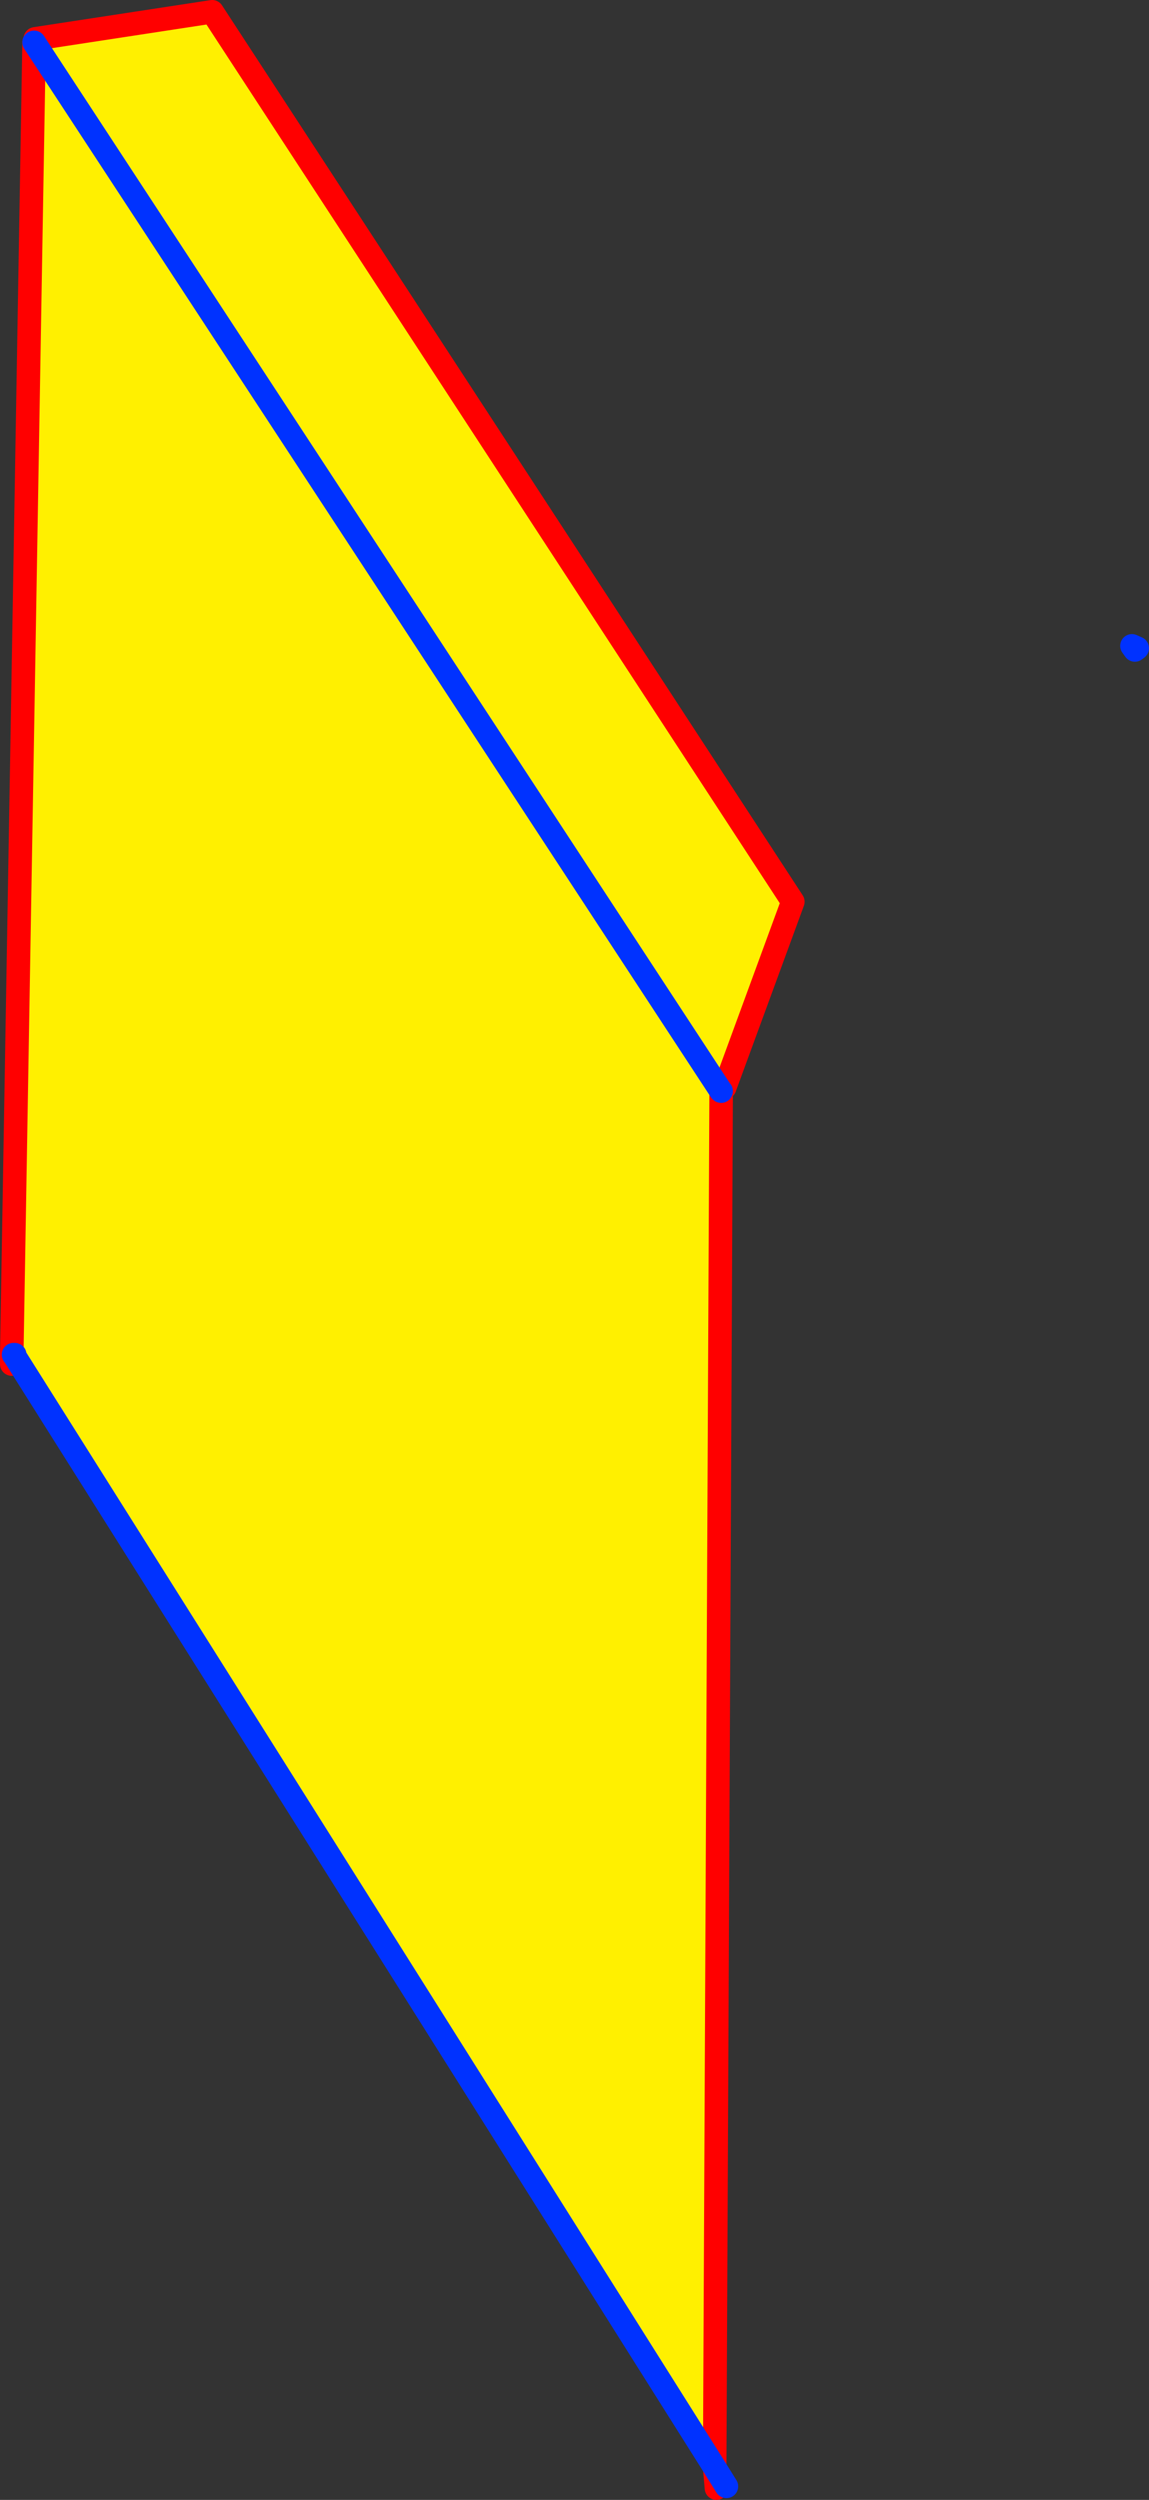
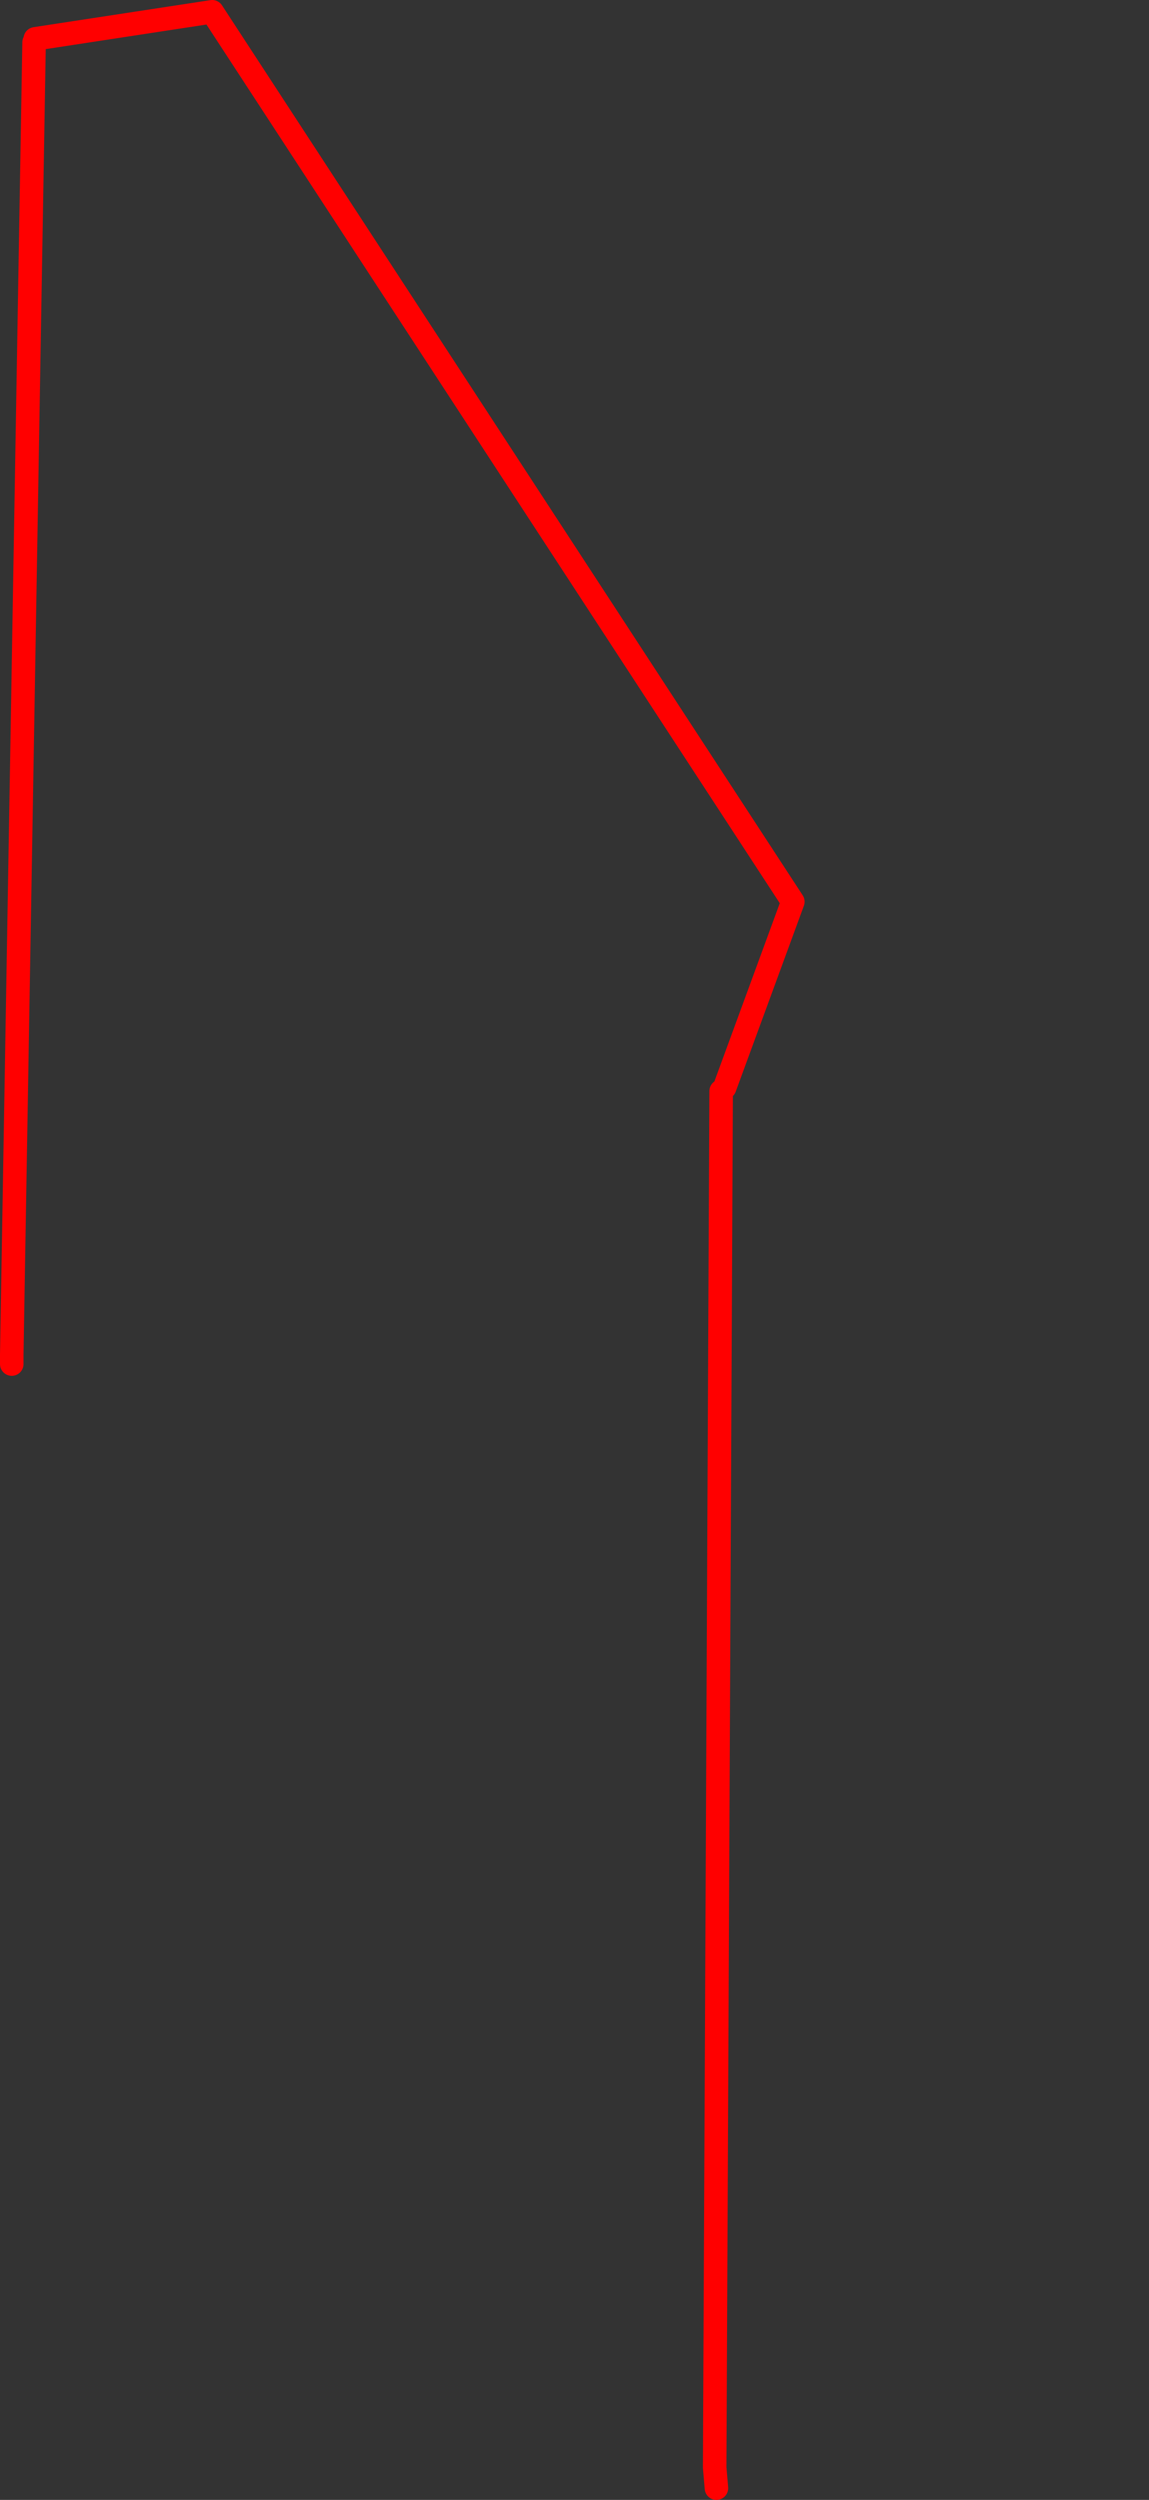
<svg xmlns="http://www.w3.org/2000/svg" height="212.5px" width="97.75px">
  <rect width="100%" height="100%" fill="#333333" stroke="none" />
  <g transform="matrix(1.0, 0.0, 0.0, 1.0, -295.55, -195.0)">
-     <path d="M357.2 287.45 L356.85 287.7 298.45 198.6 356.85 287.7 356.9 287.75 356.35 404.75 296.75 310.2 296.8 310.15 296.7 310.15 296.55 310.15 298.45 198.6 298.55 198.3 313.6 196.0 363.0 271.65 357.2 287.45" fill="#fff000" fill-rule="evenodd" stroke="none" />
-     <path d="M357.2 287.45 L363.0 271.65 313.6 196.0 298.55 198.3 M356.9 287.75 L356.35 404.75 356.5 406.5 M296.55 310.15 L296.55 310.95 M296.55 310.15 L298.45 198.6 M296.7 310.15 L296.8 310.15" fill="none" stroke="#ff0000" stroke-linecap="round" stroke-linejoin="round" stroke-width="2.0" />
-     <path d="M298.45 198.6 L356.85 287.7 356.9 287.75 M356.35 404.75 L357.35 406.35 M392.3 250.1 L392.1 250.25 391.85 249.9 392.3 250.1 M296.75 310.2 L296.7 310.15 M296.8 310.15 L296.75 310.2 356.35 404.75" fill="none" stroke="#0032ff" stroke-linecap="round" stroke-linejoin="round" stroke-width="2.0" />
+     <path d="M357.2 287.45 L363.0 271.65 313.6 196.0 298.55 198.3 M356.9 287.75 L356.35 404.75 356.5 406.5 M296.55 310.15 L296.55 310.95 M296.55 310.15 L298.45 198.6 M296.7 310.15 " fill="none" stroke="#ff0000" stroke-linecap="round" stroke-linejoin="round" stroke-width="2.0" />
  </g>
</svg>